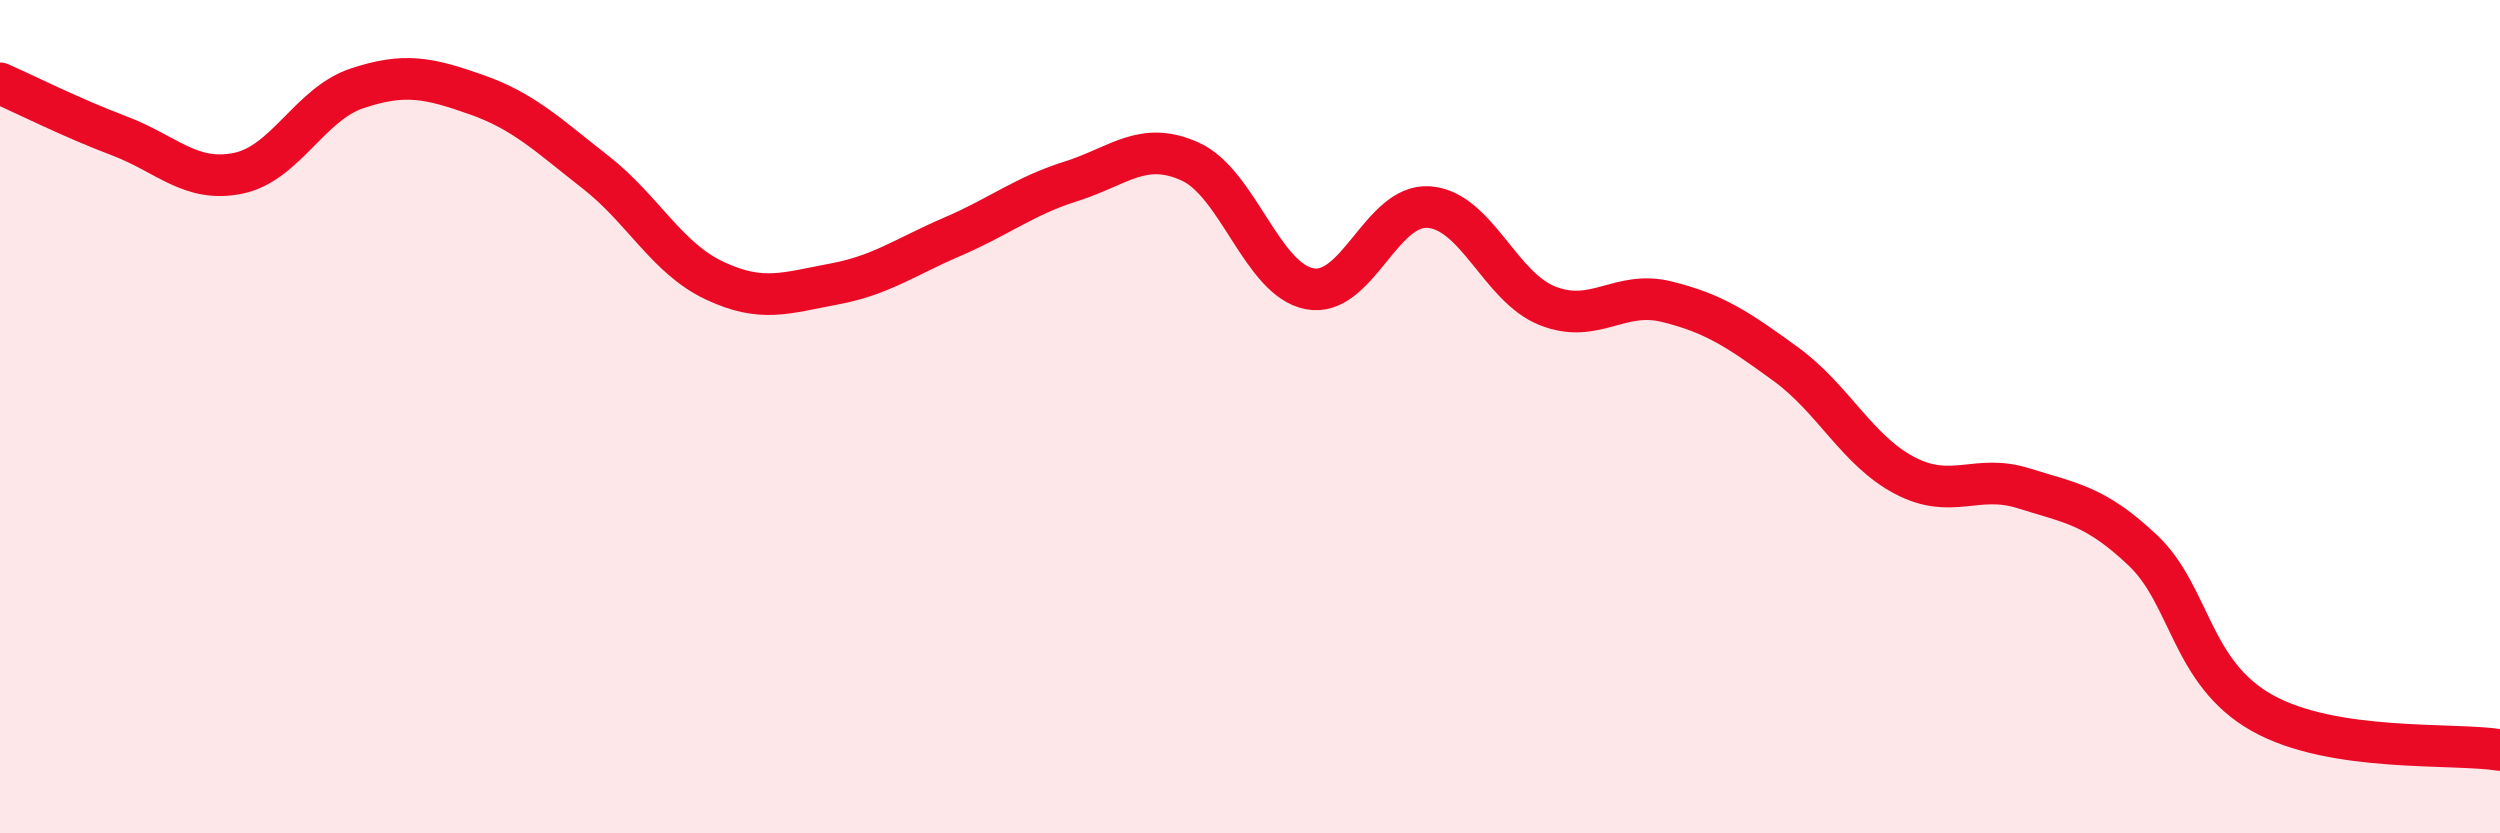
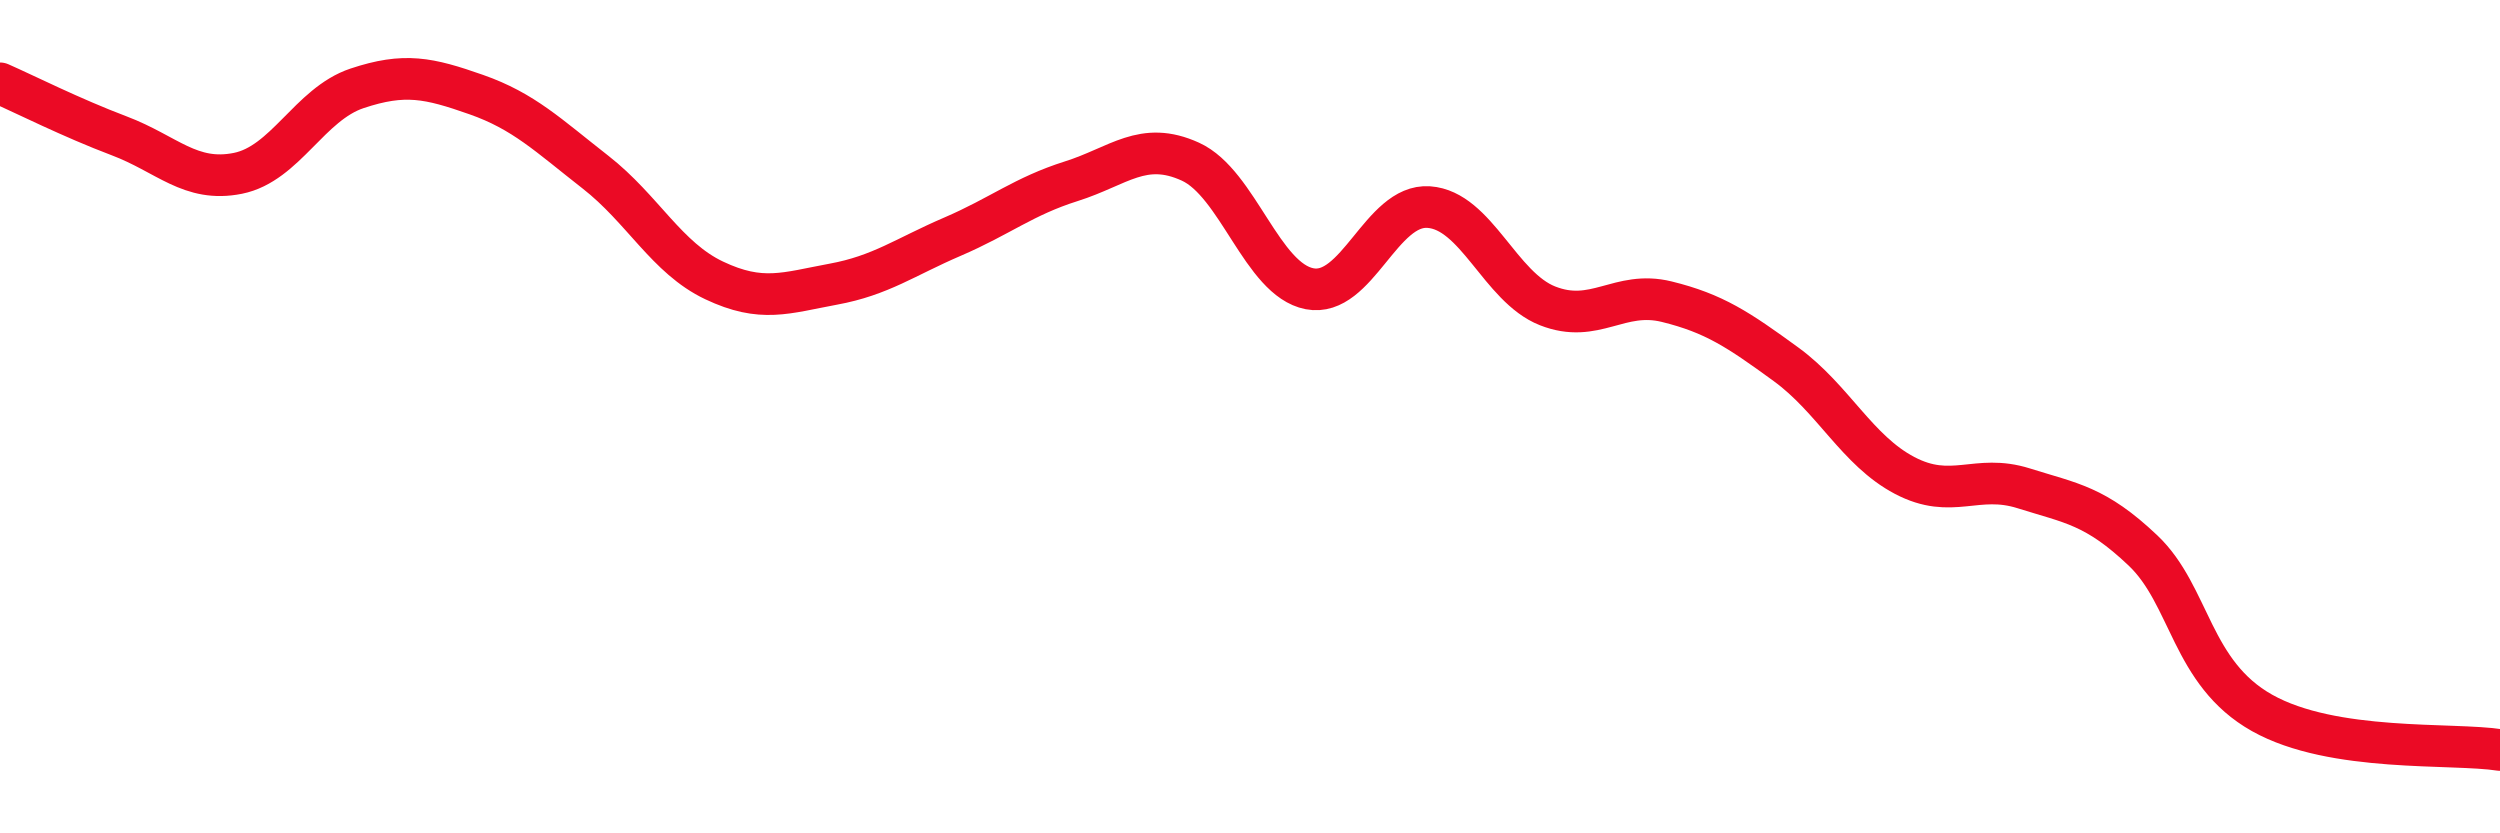
<svg xmlns="http://www.w3.org/2000/svg" width="60" height="20" viewBox="0 0 60 20">
-   <path d="M 0,2 C 0.57,2.25 1.72,2.83 2.86,3.26 C 4,3.69 4.57,4.39 5.71,4.16 C 6.85,3.93 7.43,2.5 8.57,2.12 C 9.71,1.74 10.29,1.87 11.43,2.27 C 12.57,2.67 13.15,3.24 14.29,4.13 C 15.43,5.02 16,6.19 17.14,6.73 C 18.28,7.27 18.86,7.03 20,6.82 C 21.14,6.61 21.72,6.17 22.86,5.68 C 24,5.19 24.57,4.71 25.71,4.35 C 26.85,3.99 27.43,3.36 28.57,3.88 C 29.71,4.4 30.29,6.71 31.43,6.93 C 32.57,7.15 33.15,4.89 34.29,4.97 C 35.43,5.05 36,6.89 37.14,7.34 C 38.28,7.79 38.86,6.96 40,7.24 C 41.14,7.52 41.72,7.91 42.86,8.74 C 44,9.57 44.57,10.81 45.71,11.41 C 46.85,12.01 47.43,11.36 48.57,11.72 C 49.71,12.08 50.29,12.13 51.43,13.21 C 52.57,14.29 52.58,16.15 54.29,17.11 C 56,18.07 58.86,17.82 60,18L60 20L0 20Z" fill="#EB0A25" opacity="0.1" stroke-linecap="round" stroke-linejoin="round" />
  <path d="M 0,2 C 0.57,2.25 1.72,2.83 2.86,3.26 C 4,3.69 4.57,4.39 5.71,4.16 C 6.85,3.93 7.43,2.5 8.57,2.12 C 9.71,1.74 10.29,1.87 11.43,2.27 C 12.57,2.67 13.15,3.24 14.29,4.13 C 15.43,5.02 16,6.19 17.14,6.73 C 18.28,7.27 18.86,7.03 20,6.82 C 21.14,6.61 21.72,6.17 22.86,5.68 C 24,5.19 24.57,4.71 25.71,4.35 C 26.85,3.99 27.43,3.36 28.57,3.88 C 29.71,4.4 30.29,6.71 31.43,6.93 C 32.57,7.15 33.15,4.89 34.29,4.97 C 35.43,5.05 36,6.89 37.14,7.34 C 38.28,7.79 38.86,6.96 40,7.24 C 41.14,7.52 41.72,7.91 42.86,8.74 C 44,9.57 44.57,10.81 45.71,11.41 C 46.85,12.01 47.43,11.36 48.57,11.72 C 49.71,12.08 50.29,12.13 51.43,13.21 C 52.57,14.29 52.58,16.15 54.29,17.11 C 56,18.07 58.86,17.82 60,18" stroke="#EB0A25" stroke-width="1" fill="none" stroke-linecap="round" stroke-linejoin="round" />
</svg>